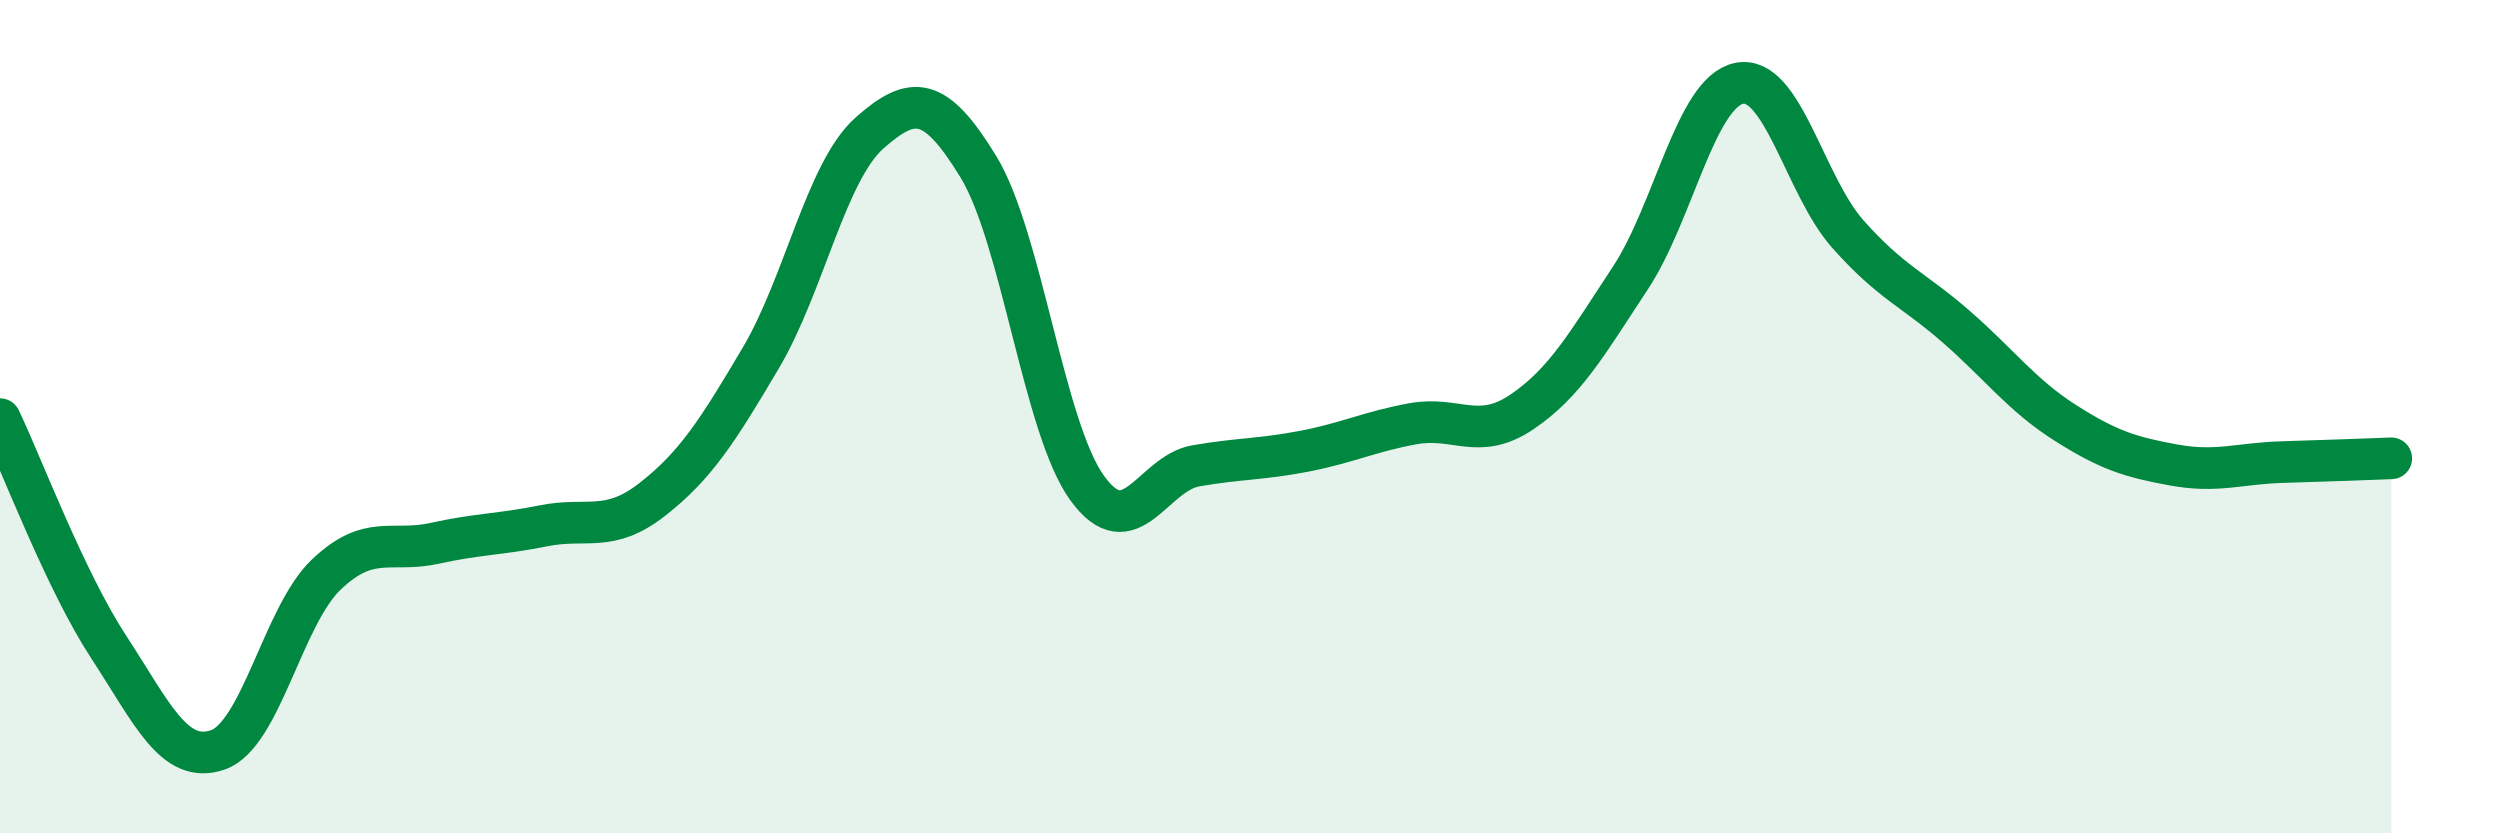
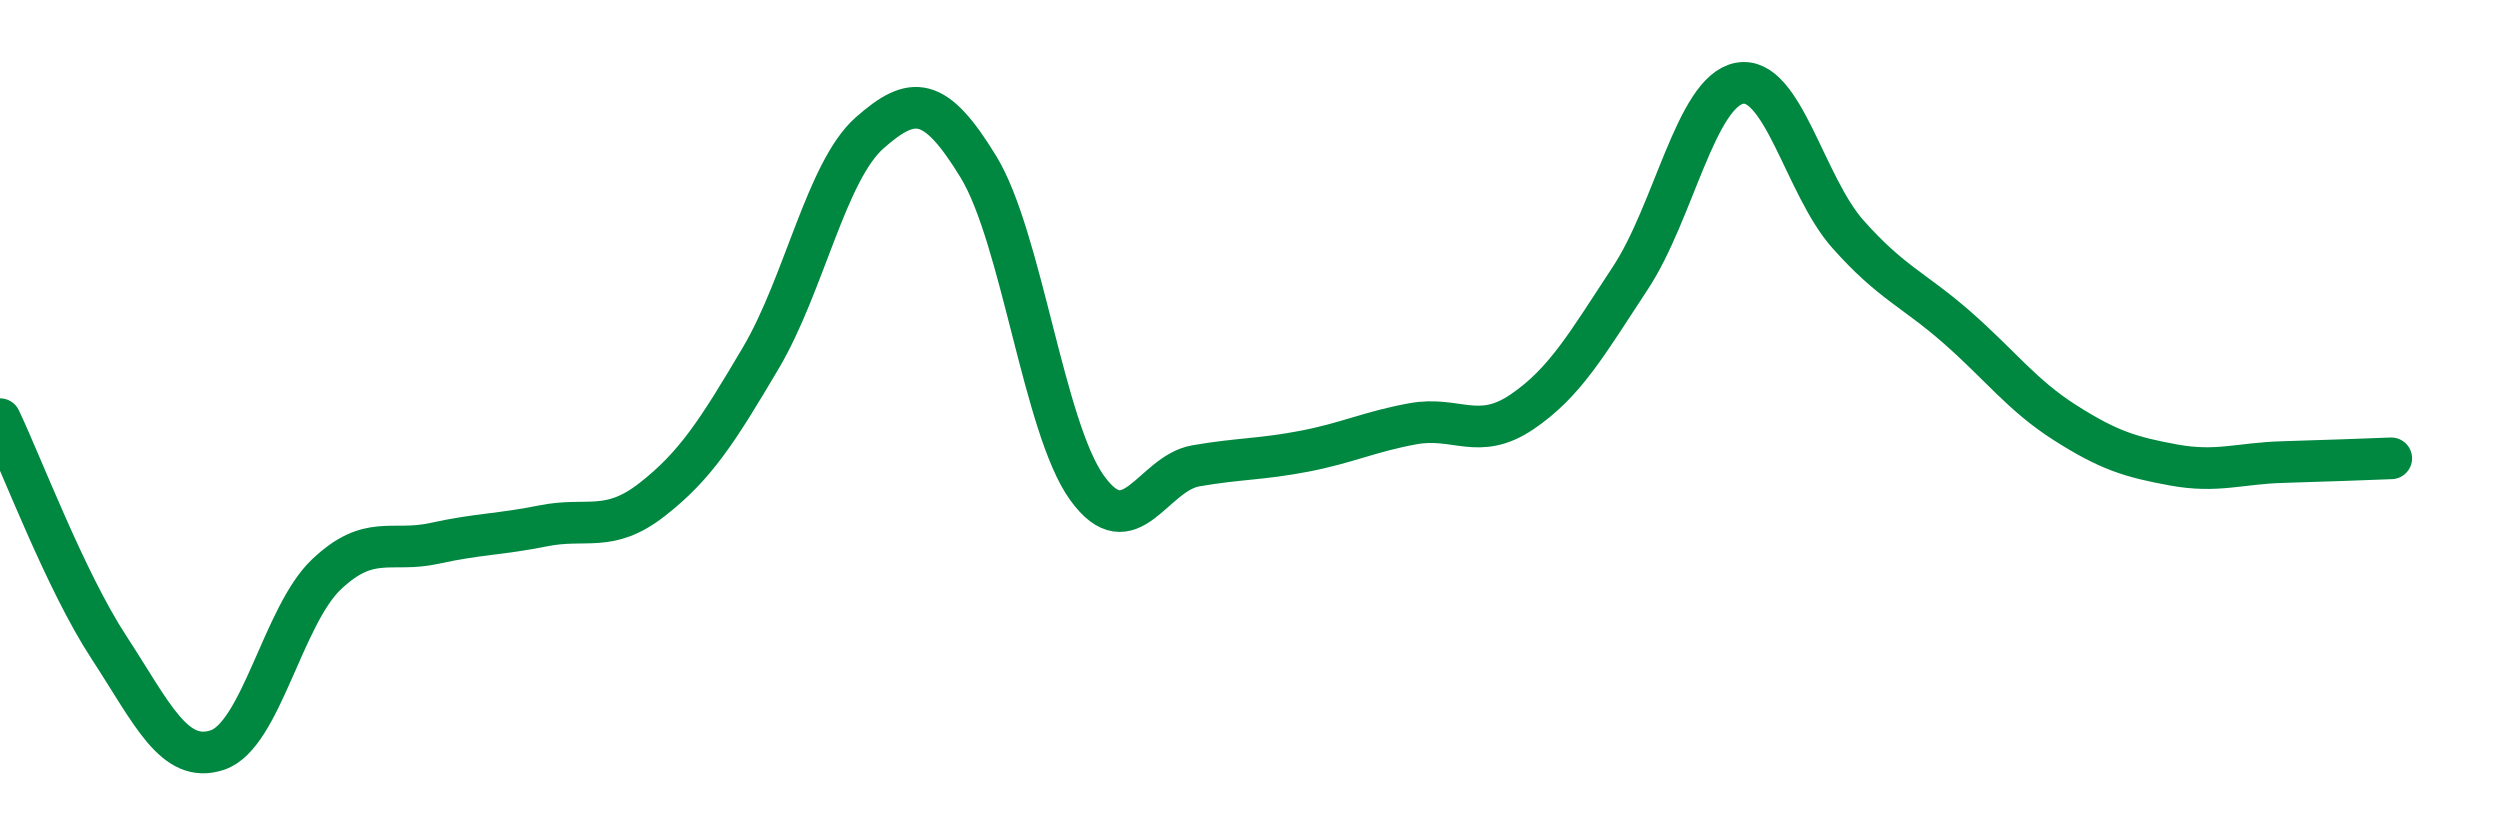
<svg xmlns="http://www.w3.org/2000/svg" width="60" height="20" viewBox="0 0 60 20">
-   <path d="M 0,10.06 C 0.52,11.15 1.57,13.94 2.61,15.53 C 3.65,17.12 4.18,18.35 5.22,18 C 6.26,17.65 6.79,14.78 7.83,13.79 C 8.87,12.8 9.39,13.27 10.43,13.04 C 11.47,12.81 12,12.83 13.04,12.62 C 14.08,12.41 14.61,12.8 15.65,11.99 C 16.69,11.18 17.22,10.35 18.26,8.59 C 19.3,6.83 19.83,4.11 20.87,3.19 C 21.91,2.27 22.44,2.3 23.48,4 C 24.52,5.7 25.05,10.27 26.09,11.71 C 27.13,13.15 27.66,11.36 28.7,11.18 C 29.74,11 30.26,11.03 31.3,10.83 C 32.34,10.63 32.87,10.36 33.91,10.17 C 34.95,9.98 35.48,10.59 36.52,9.89 C 37.56,9.19 38.09,8.25 39.13,6.67 C 40.17,5.09 40.7,2.21 41.74,2 C 42.78,1.79 43.31,4.45 44.35,5.62 C 45.39,6.79 45.92,6.94 46.96,7.85 C 48,8.76 48.53,9.49 49.57,10.15 C 50.61,10.81 51.13,10.97 52.17,11.16 C 53.21,11.35 53.74,11.12 54.78,11.09 C 55.82,11.06 56.87,11.02 57.39,11L57.39 20L0 20Z" fill="#008740" opacity="0.1" stroke-linecap="round" stroke-linejoin="round" />
  <path d="M 0,10.06 C 0.52,11.15 1.57,13.94 2.61,15.53 C 3.65,17.12 4.18,18.35 5.22,18 C 6.26,17.65 6.79,14.78 7.83,13.79 C 8.87,12.8 9.39,13.27 10.43,13.04 C 11.47,12.81 12,12.83 13.04,12.62 C 14.08,12.41 14.61,12.8 15.65,11.99 C 16.69,11.18 17.22,10.35 18.26,8.59 C 19.3,6.83 19.83,4.11 20.87,3.19 C 21.91,2.27 22.44,2.3 23.48,4 C 24.52,5.7 25.05,10.27 26.09,11.71 C 27.13,13.15 27.66,11.36 28.7,11.18 C 29.74,11 30.26,11.03 31.3,10.83 C 32.34,10.63 32.87,10.36 33.91,10.17 C 34.95,9.98 35.48,10.59 36.52,9.89 C 37.56,9.19 38.09,8.25 39.13,6.67 C 40.17,5.09 40.7,2.21 41.74,2 C 42.78,1.79 43.31,4.45 44.35,5.62 C 45.39,6.79 45.92,6.94 46.96,7.85 C 48,8.76 48.53,9.49 49.57,10.15 C 50.61,10.81 51.13,10.97 52.17,11.16 C 53.21,11.35 53.74,11.12 54.78,11.09 C 55.82,11.06 56.87,11.02 57.39,11" stroke="#008740" stroke-width="1" fill="none" stroke-linecap="round" stroke-linejoin="round" />
</svg>